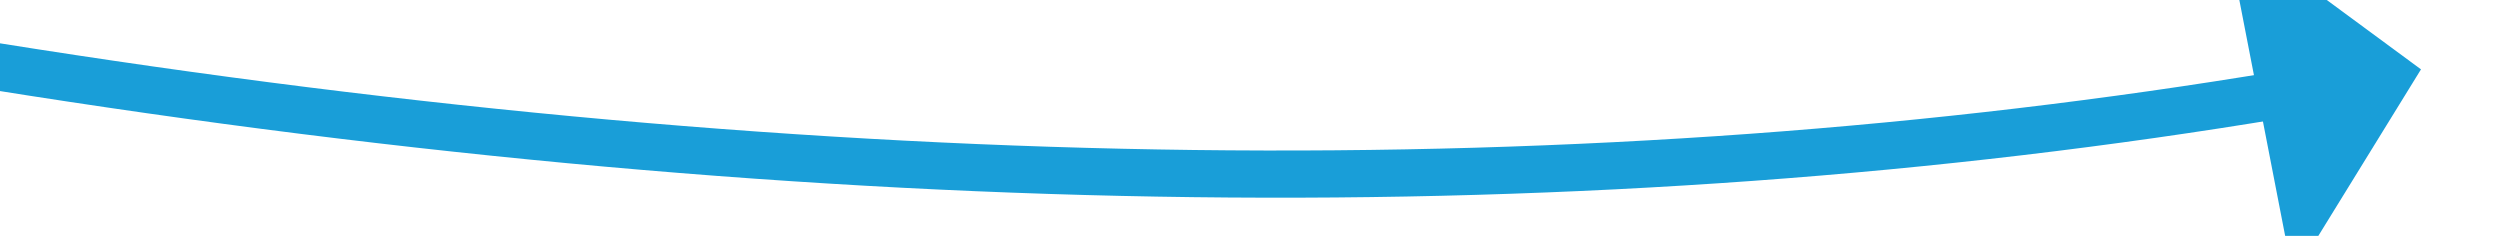
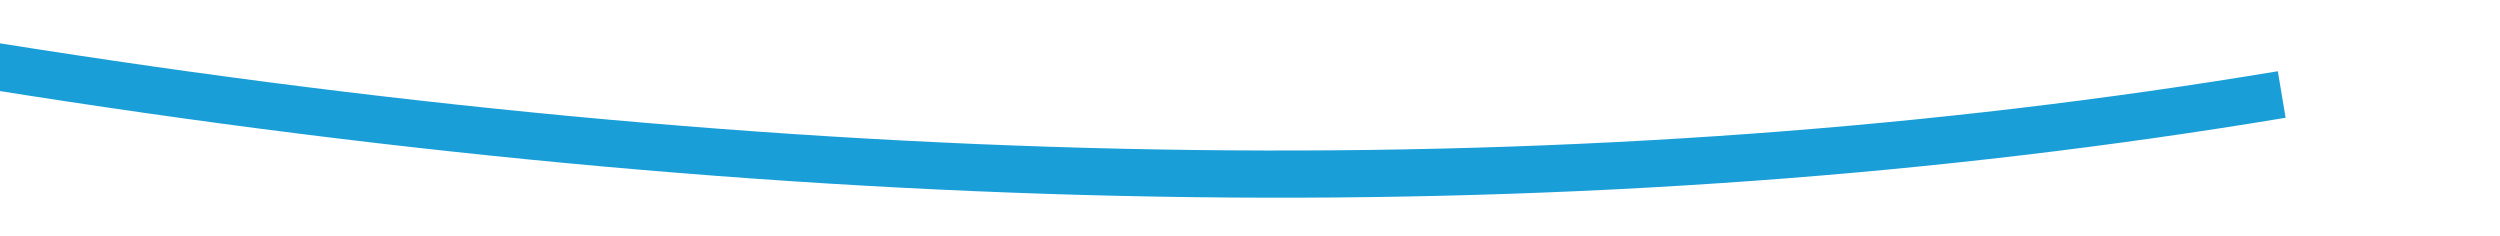
<svg xmlns="http://www.w3.org/2000/svg" version="1.1" width="106px" height="10px" viewBox="586 132 106 10">
  <g transform="matrix(-0.848 -0.53 0.53 -0.848 1108.304 591.801 )">
    <path d="M 801 77  C 712.988 93.764  646.802 121.753  602.443 160.967  " stroke-width="2" stroke-dasharray="0" stroke="rgba(25, 158, 216, 1)" fill="none" class="stroke" />
-     <path d="M 597.937 154.668  L 598 165  L 608.303 165.785  L 597.937 154.668  Z " fill-rule="nonzero" fill="rgba(25, 158, 216, 1)" stroke="none" class="fill" />
  </g>
</svg>